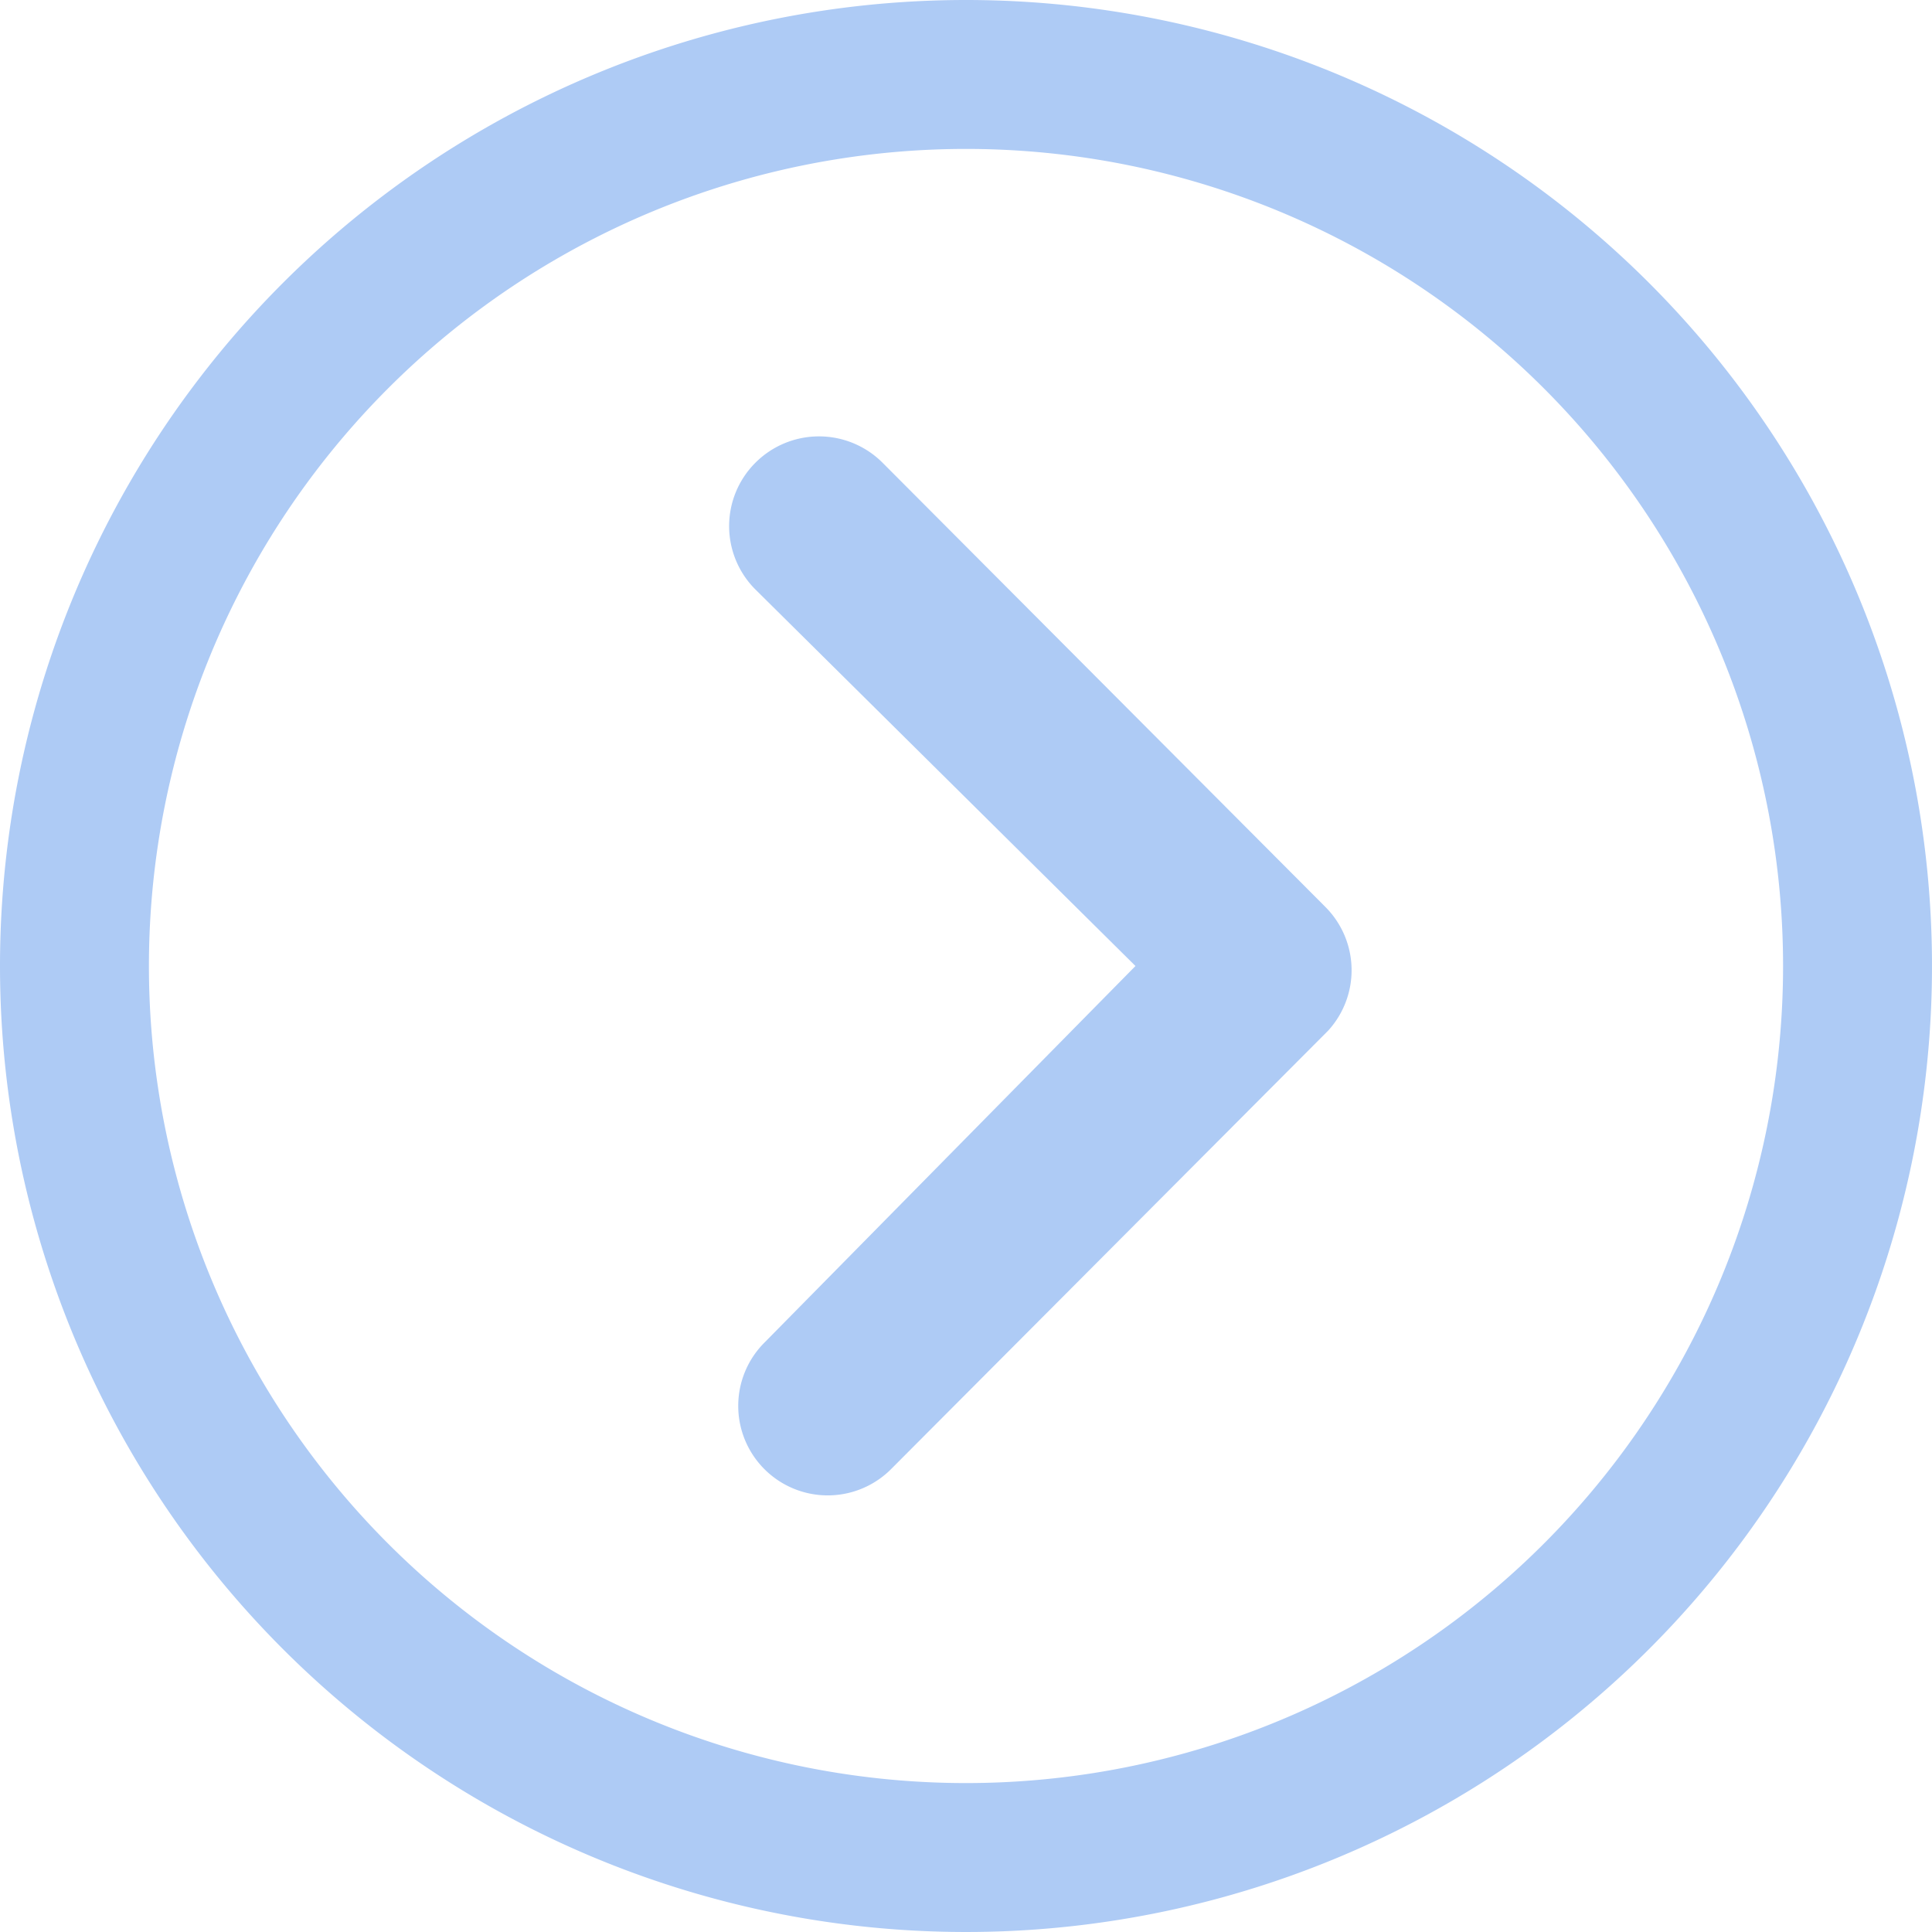
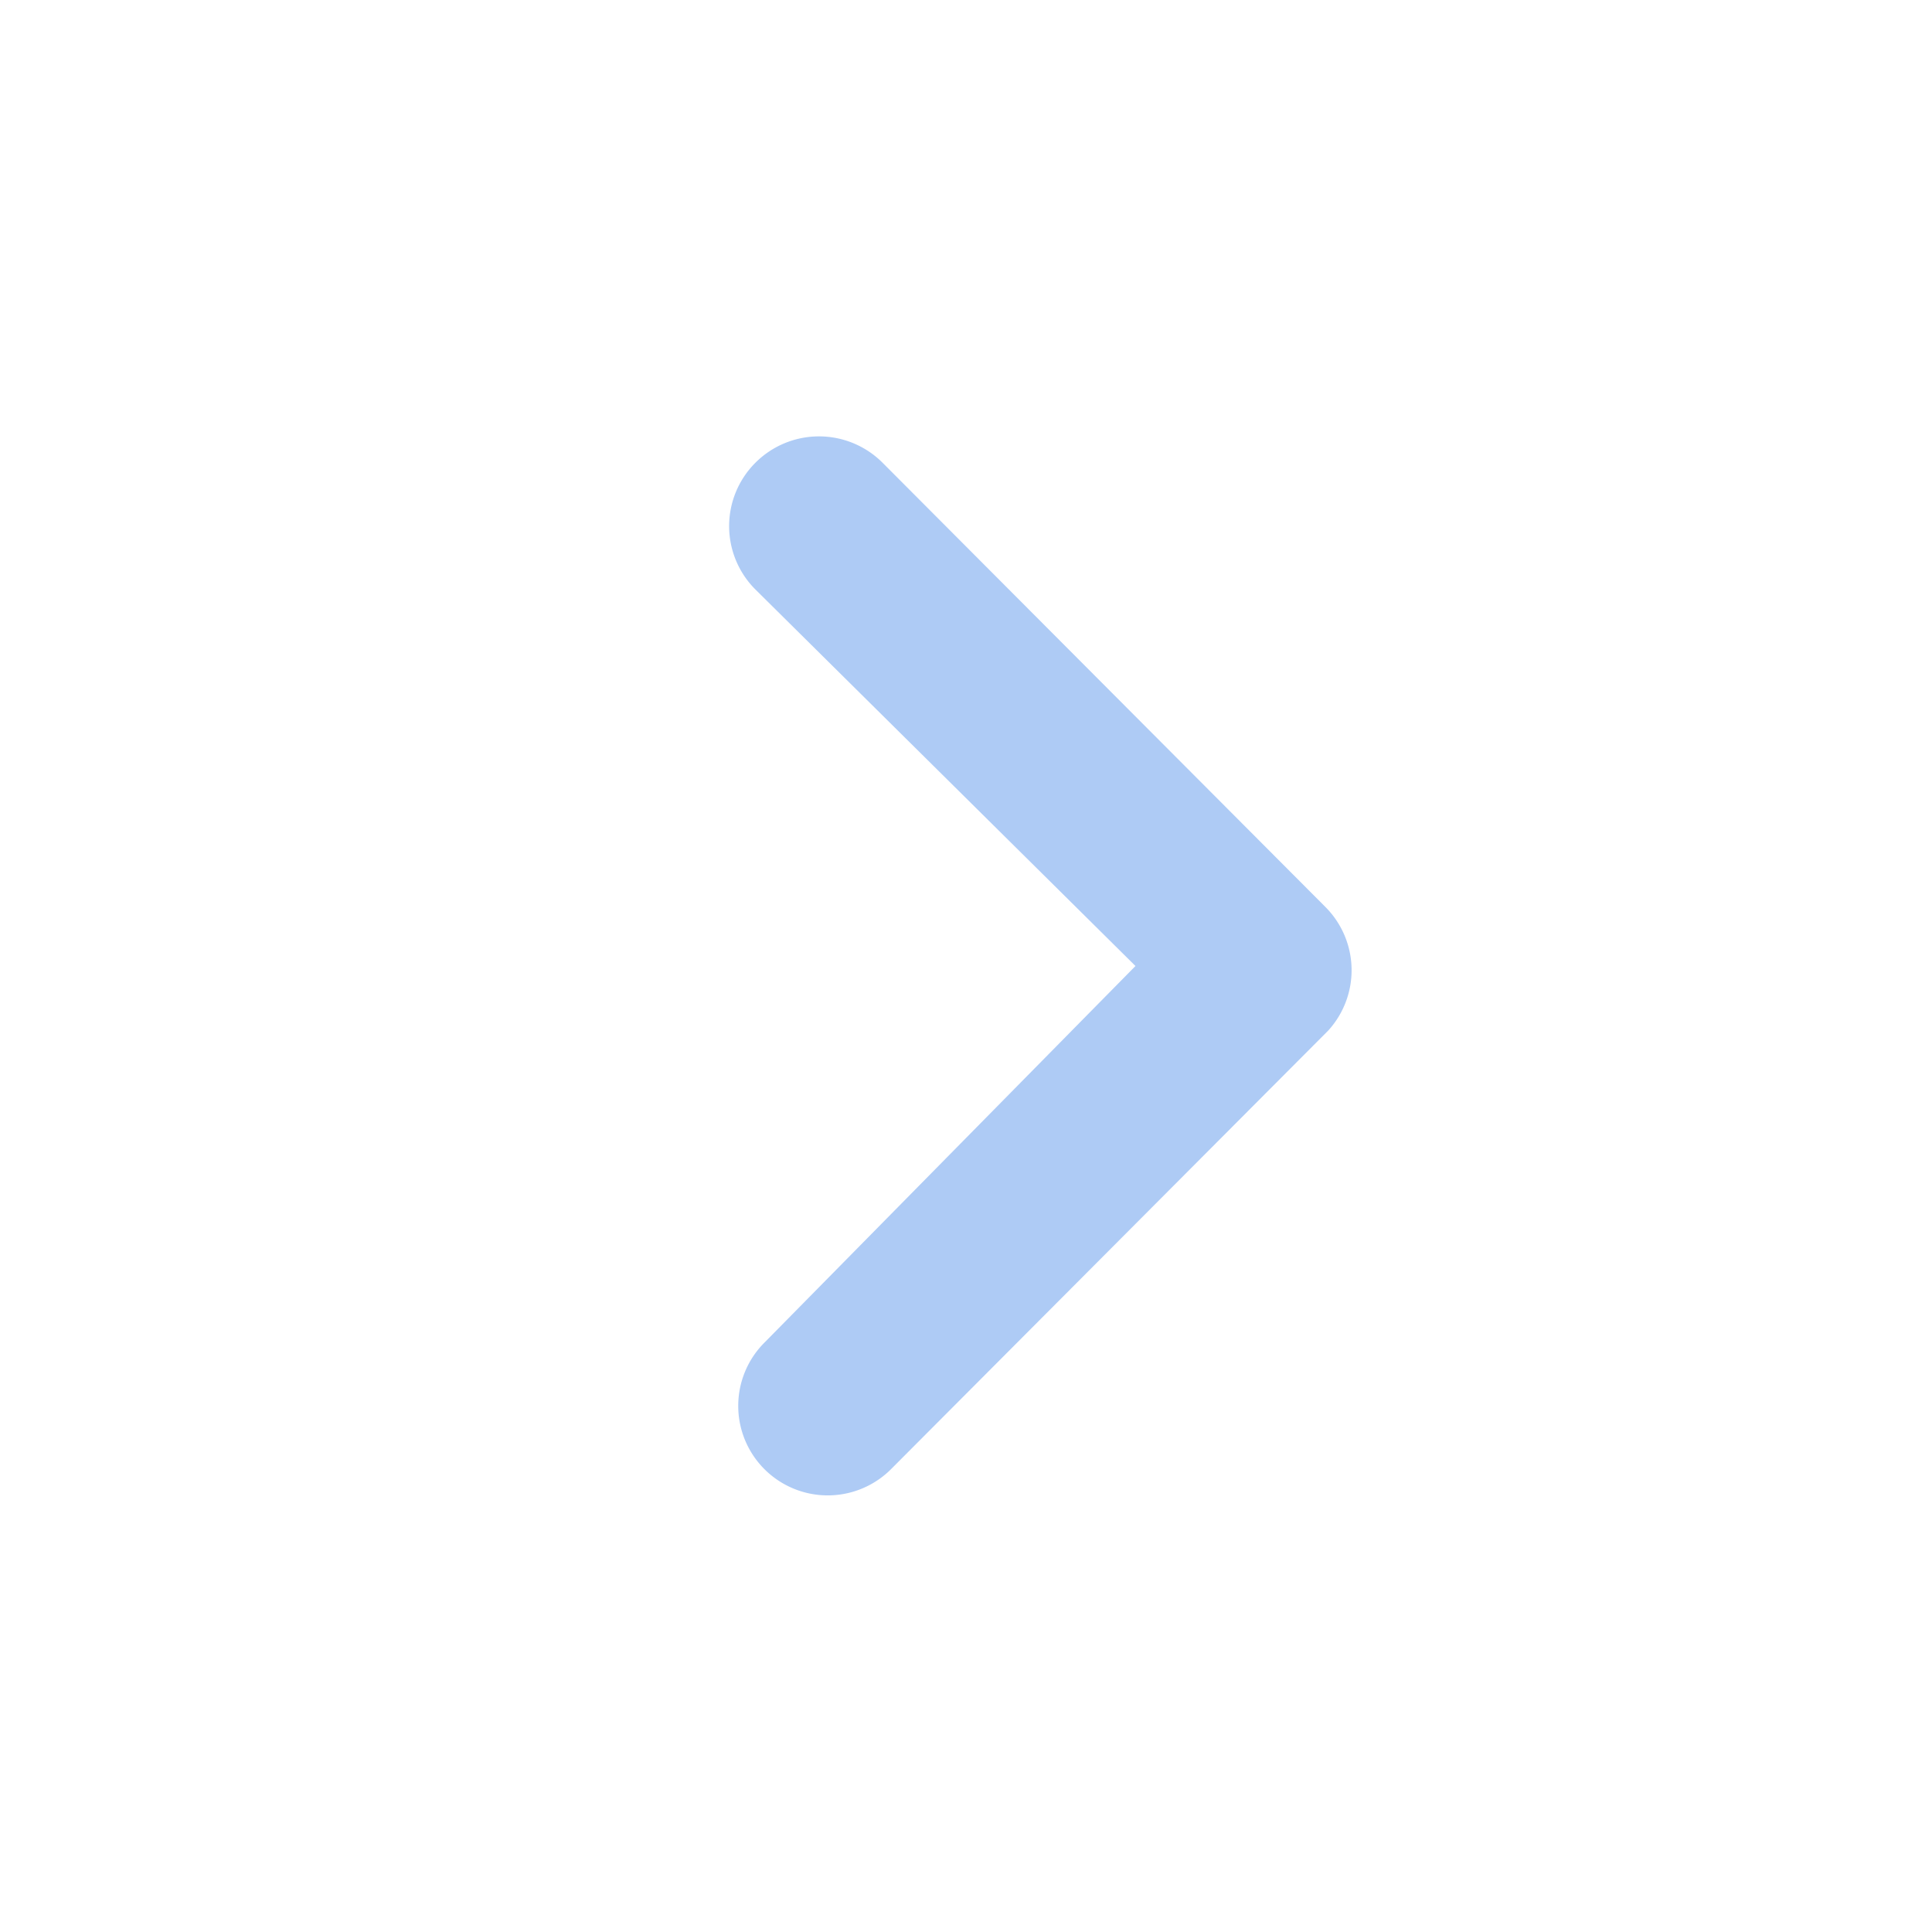
<svg xmlns="http://www.w3.org/2000/svg" width="43" height="43" viewBox="0 0 43 43">
  <g id="Icon_ionic-ios-arrow-dropdown" data-name="Icon ionic-ios-arrow-dropdown" transform="translate(43) rotate(90)">
    <path id="Path_305" data-name="Path 305" d="M.581,13.265a2,2,0,0,1,0-2.822L10.473.582A1.993,1.993,0,0,1,13.223.52l9.747,9.716a1.992,1.992,0,1,1-2.812,2.822L11.786,4.81,3.4,13.275A1.993,1.993,0,0,1,.581,13.265Z" transform="translate(9.714 12.918)" fill="#aecbf5" />
-     <path id="Path_306" data-name="Path 306" d="M0,21.5A21.5,21.5,0,1,1,21.5,43,21.5,21.5,0,0,1,0,21.5ZM34.359,34.359A18.185,18.185,0,1,0,8.641,8.641,18.185,18.185,0,1,0,34.359,34.359Z" fill="#aecbf5" />
  </g>
</svg>